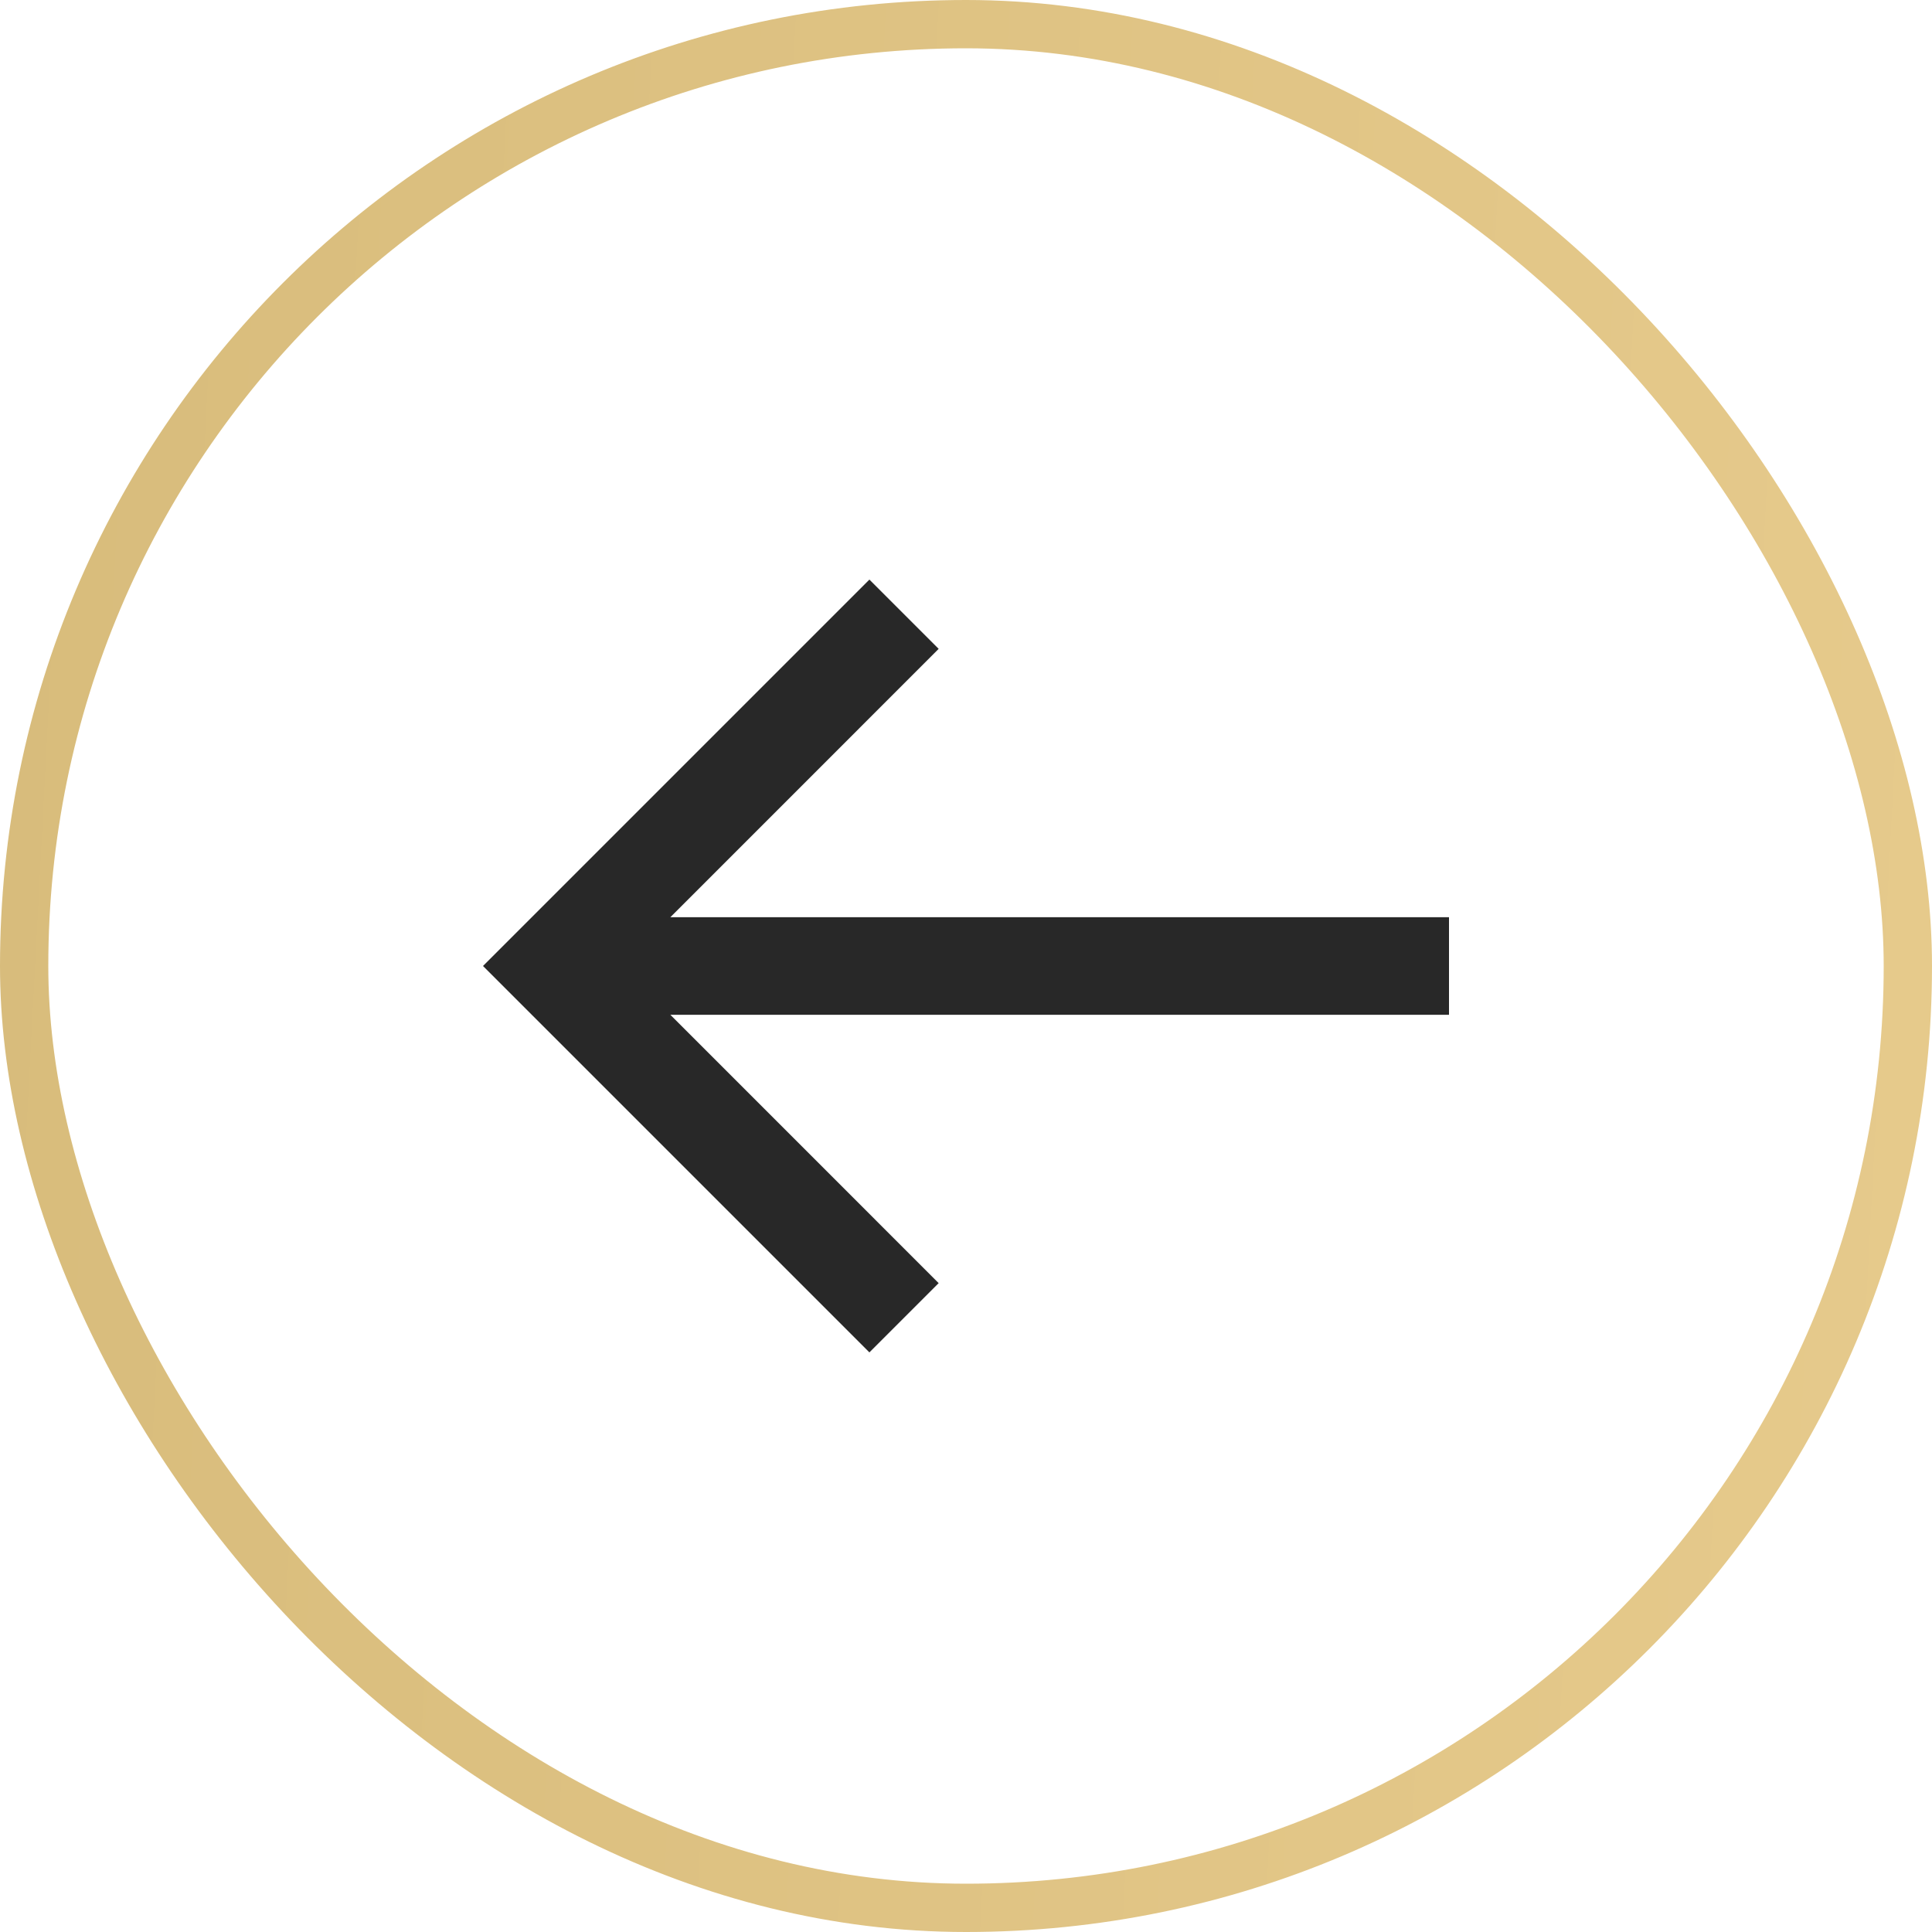
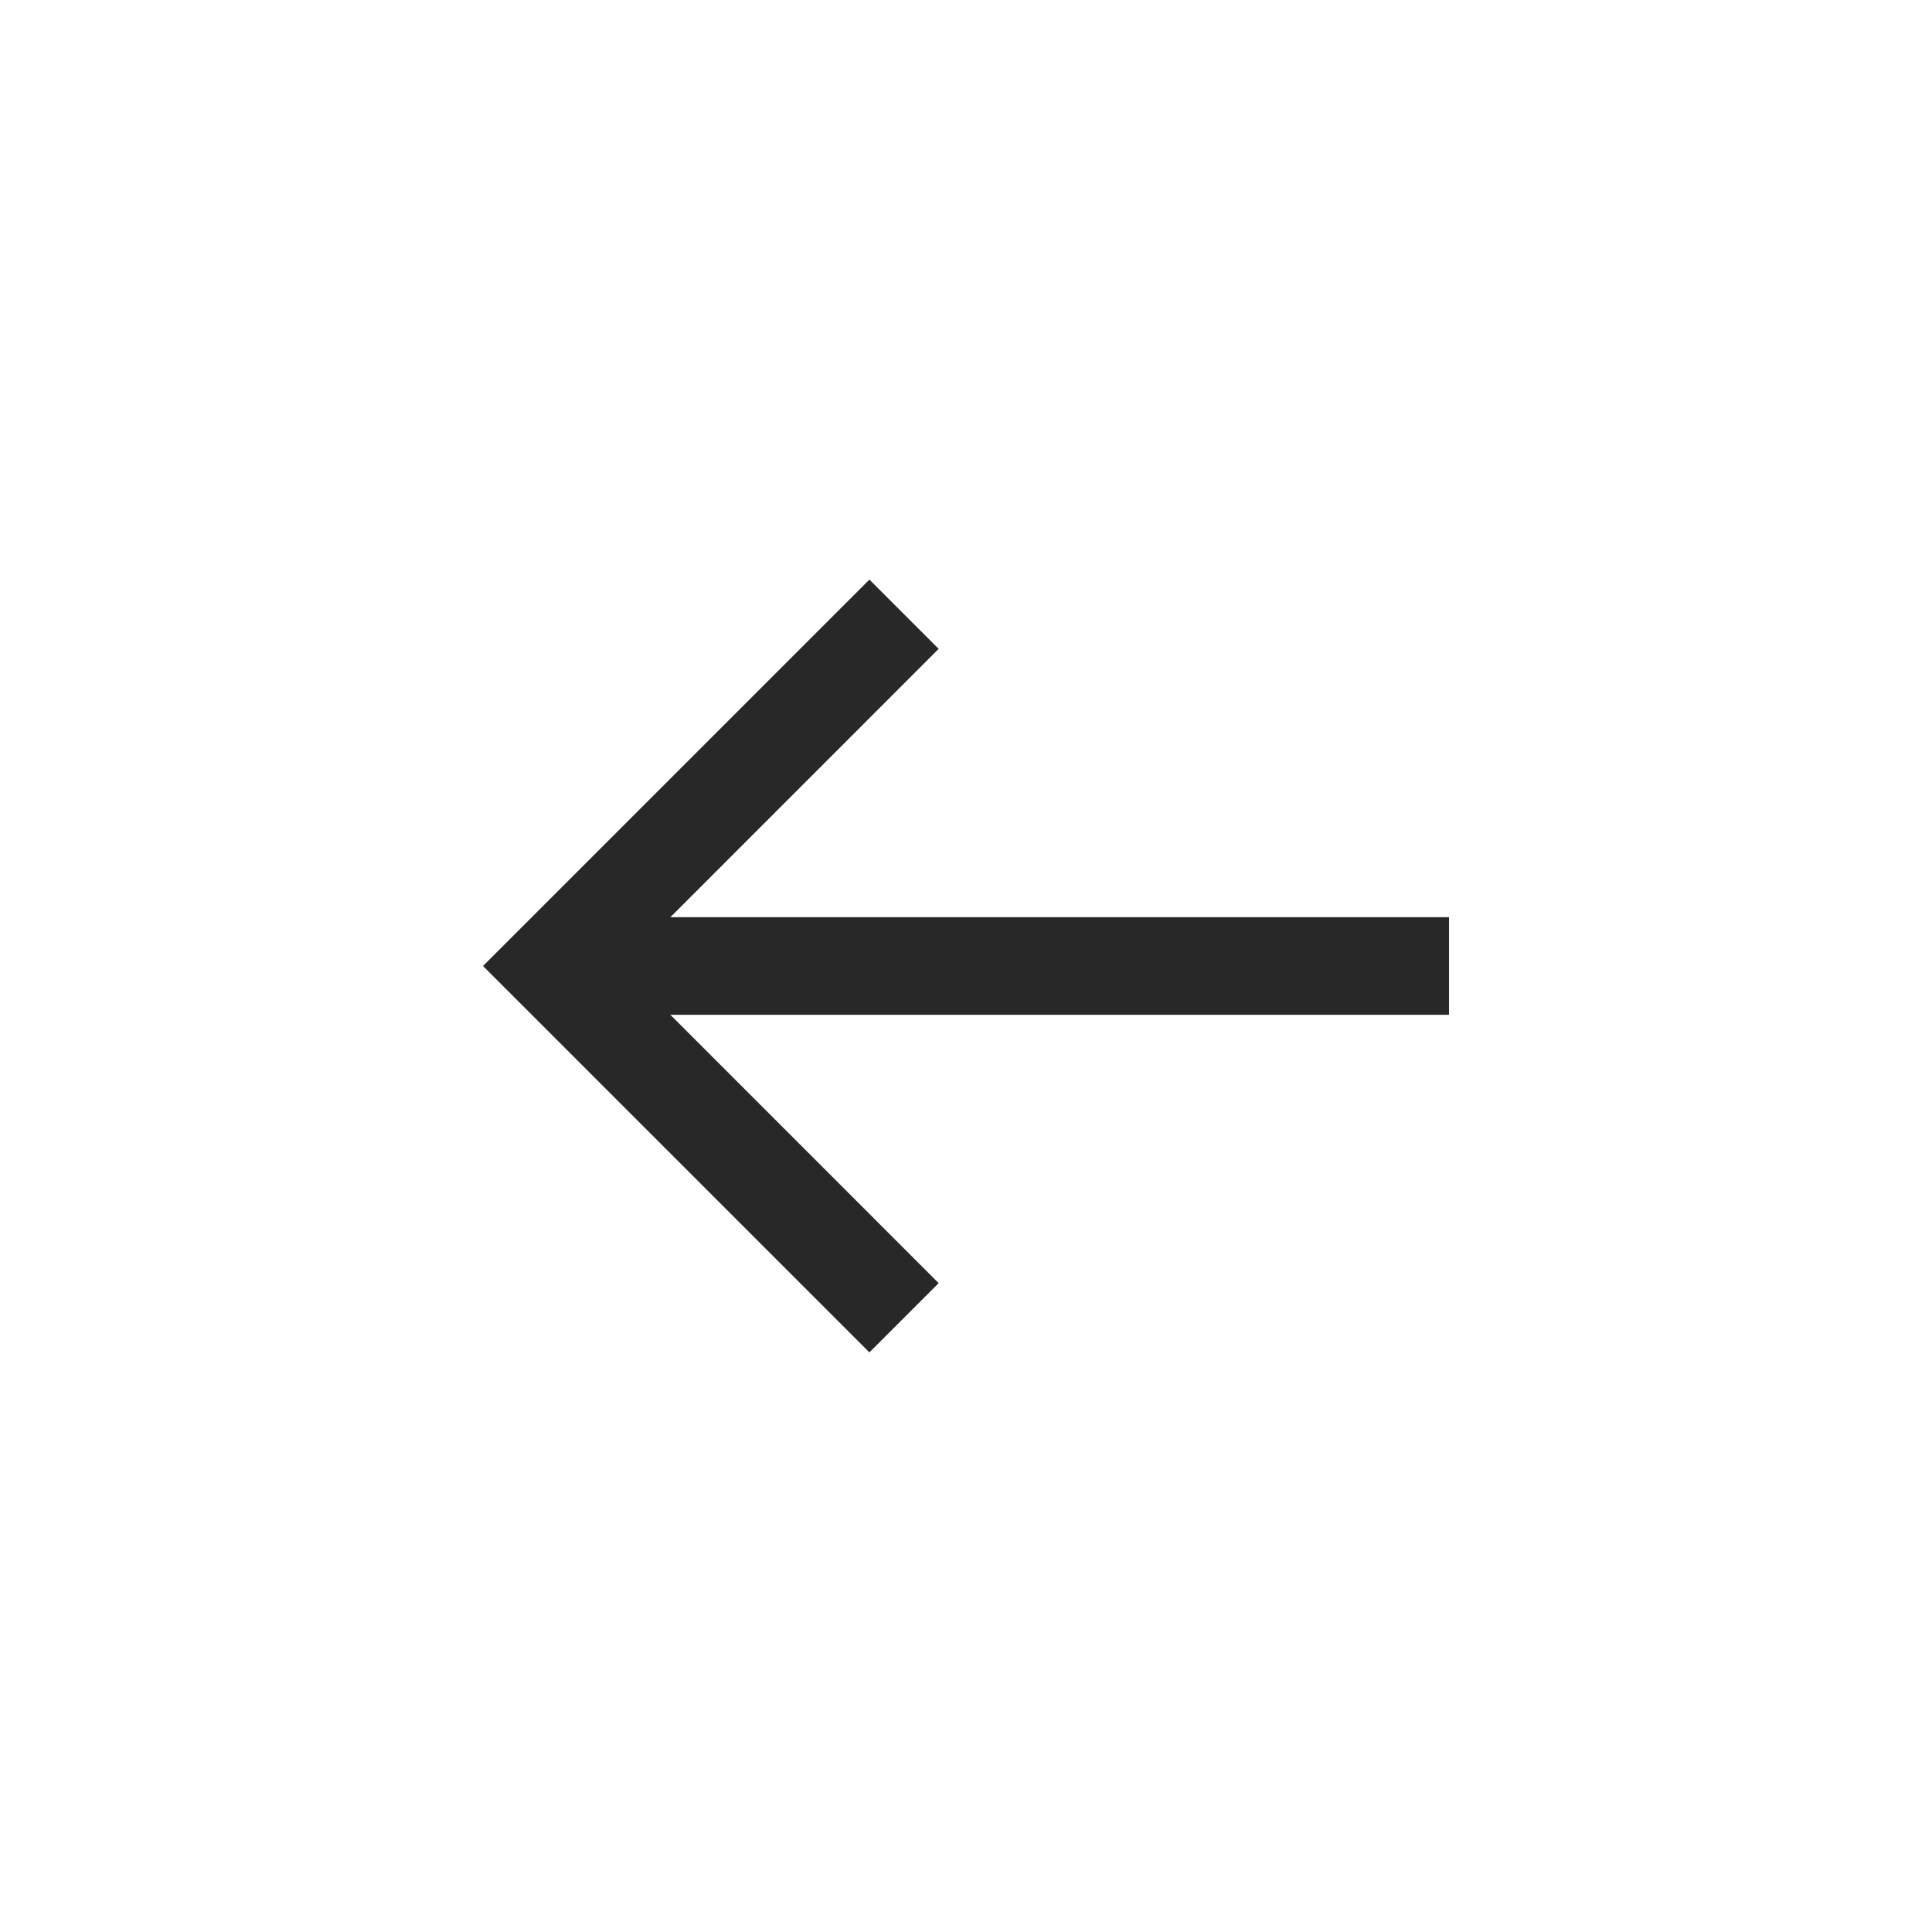
<svg xmlns="http://www.w3.org/2000/svg" width="40" height="40" viewBox="0 0 40 40" fill="none">
-   <rect x="0.5" y="0.5" width="39" height="39" rx="19.5" stroke="url(#paint0_linear_47_1748)" />
  <path d="M30 18.99L30 21.01L13.879 21.01L19.434 26.566L18 28L10 20L18 12L19.434 13.434L13.879 18.99L30 18.99Z" fill="#282828" />
  <defs>
    <linearGradient id="paint0_linear_47_1748" x1="-8.545" y1="1.36003e-05" x2="50.206" y2="3.076" gradientUnits="userSpaceOnUse">
      <stop stop-color="#D5B978" />
      <stop offset="1" stop-color="#E9CD8F" />
    </linearGradient>
  </defs>
</svg>